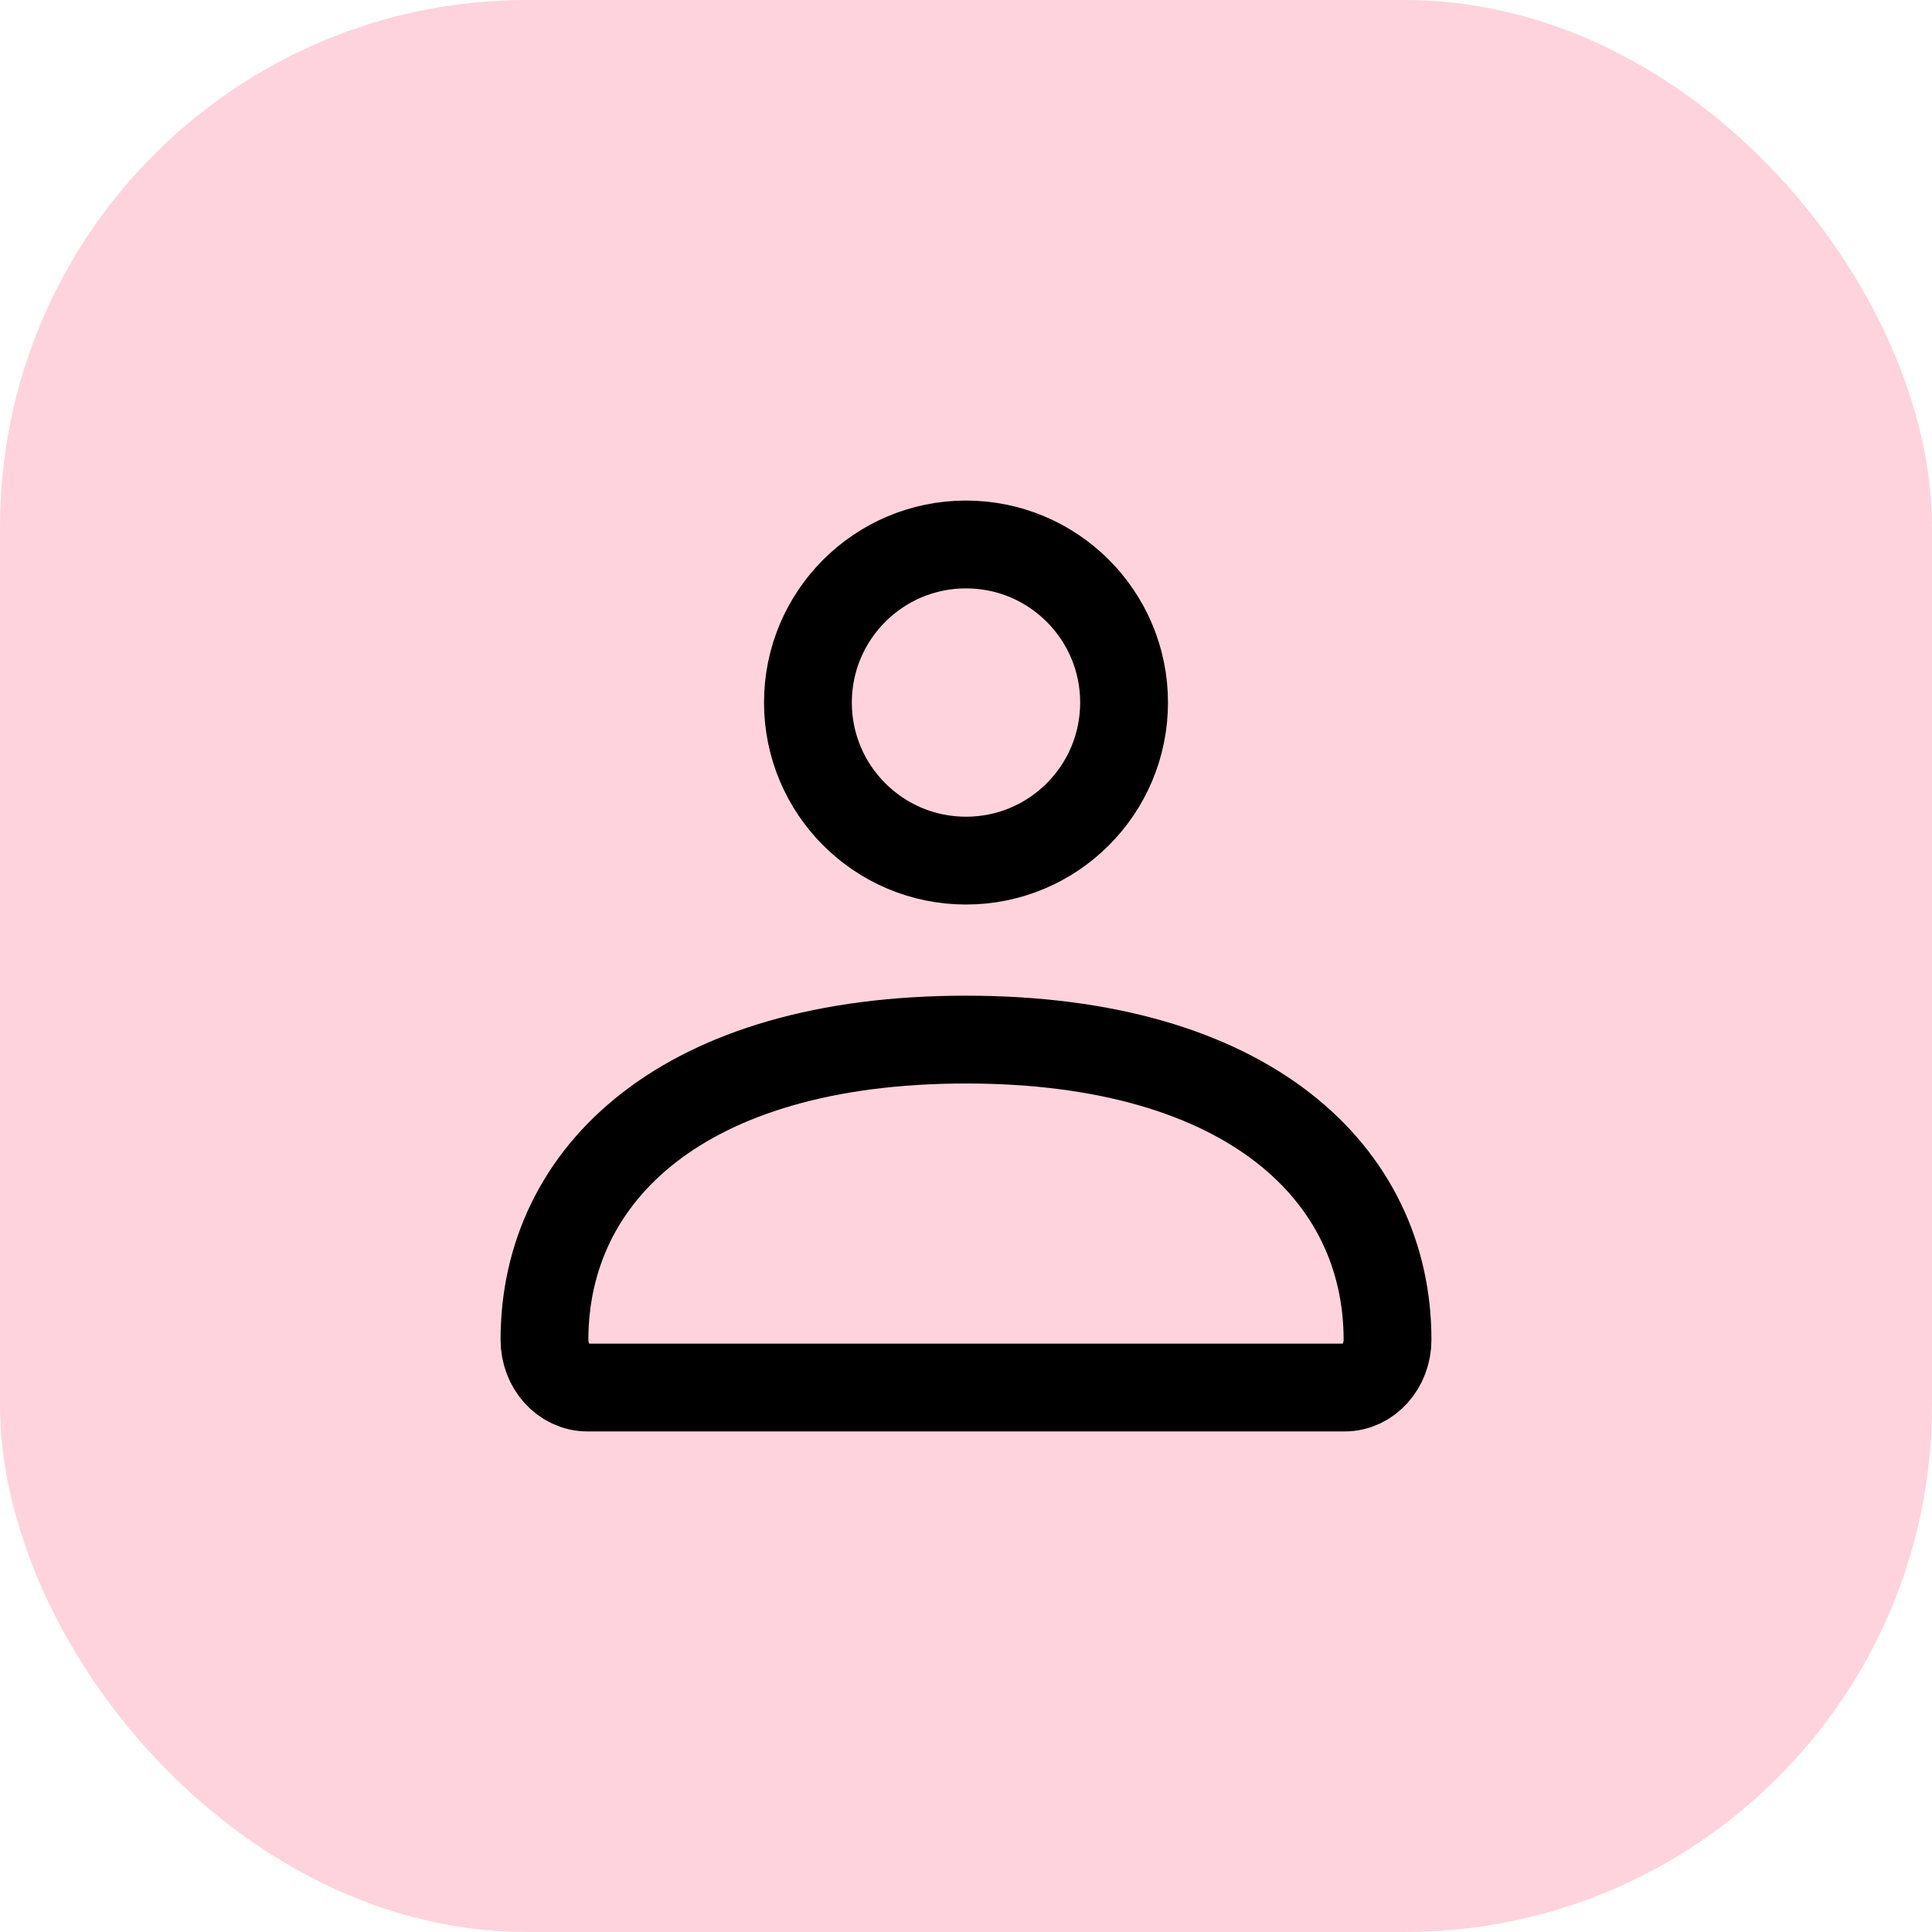
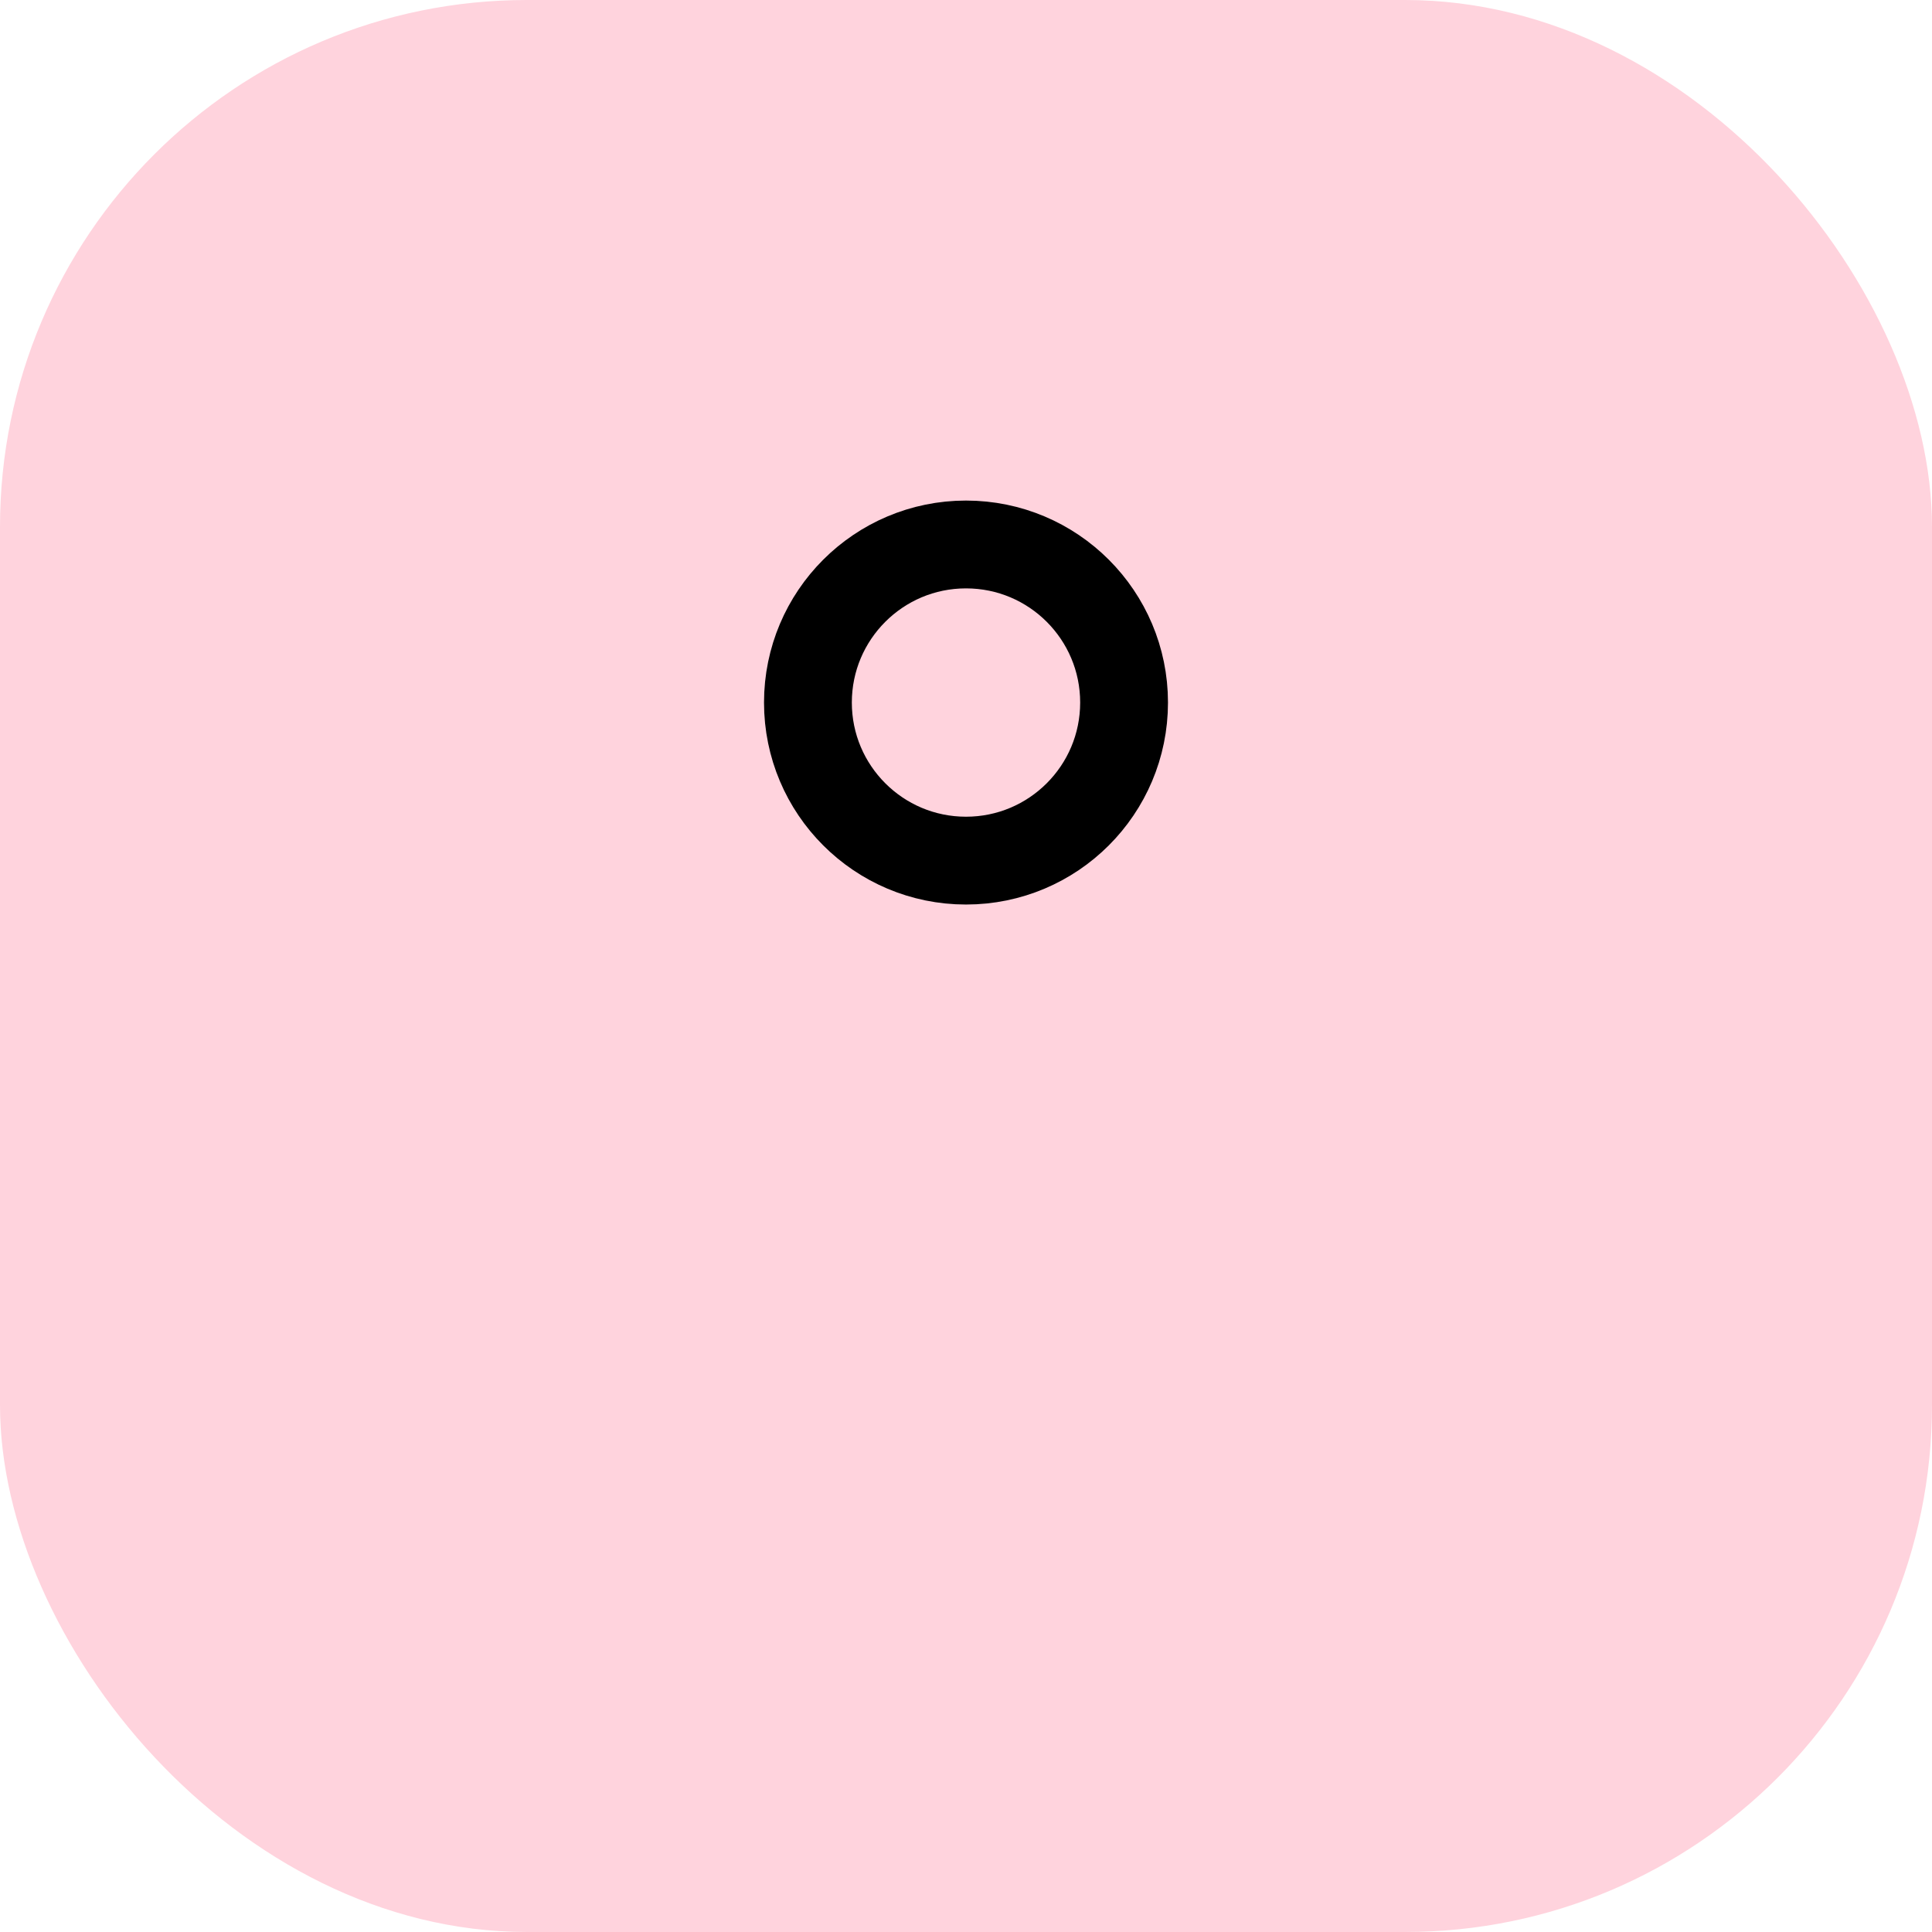
<svg xmlns="http://www.w3.org/2000/svg" width="44" height="44" viewBox="0 0 44 44" fill="none">
  <rect width="44" height="44" rx="12" fill="#FFD3DD" />
-   <path d="M12.4 30.512C12.4 26.737 15.555 23.676 22 23.676C28.446 23.676 31.6 26.737 31.6 30.512C31.6 31.113 31.162 31.6 30.622 31.6H13.379C12.839 31.6 12.4 31.113 12.4 30.512Z" stroke="black" stroke-width="2" />
  <path d="M25.6 16C25.6 17.988 23.989 19.6 22 19.6C20.012 19.6 18.4 17.988 18.4 16C18.4 14.012 20.012 12.4 22 12.4C23.989 12.4 25.6 14.012 25.6 16Z" stroke="black" stroke-width="2" />
</svg>